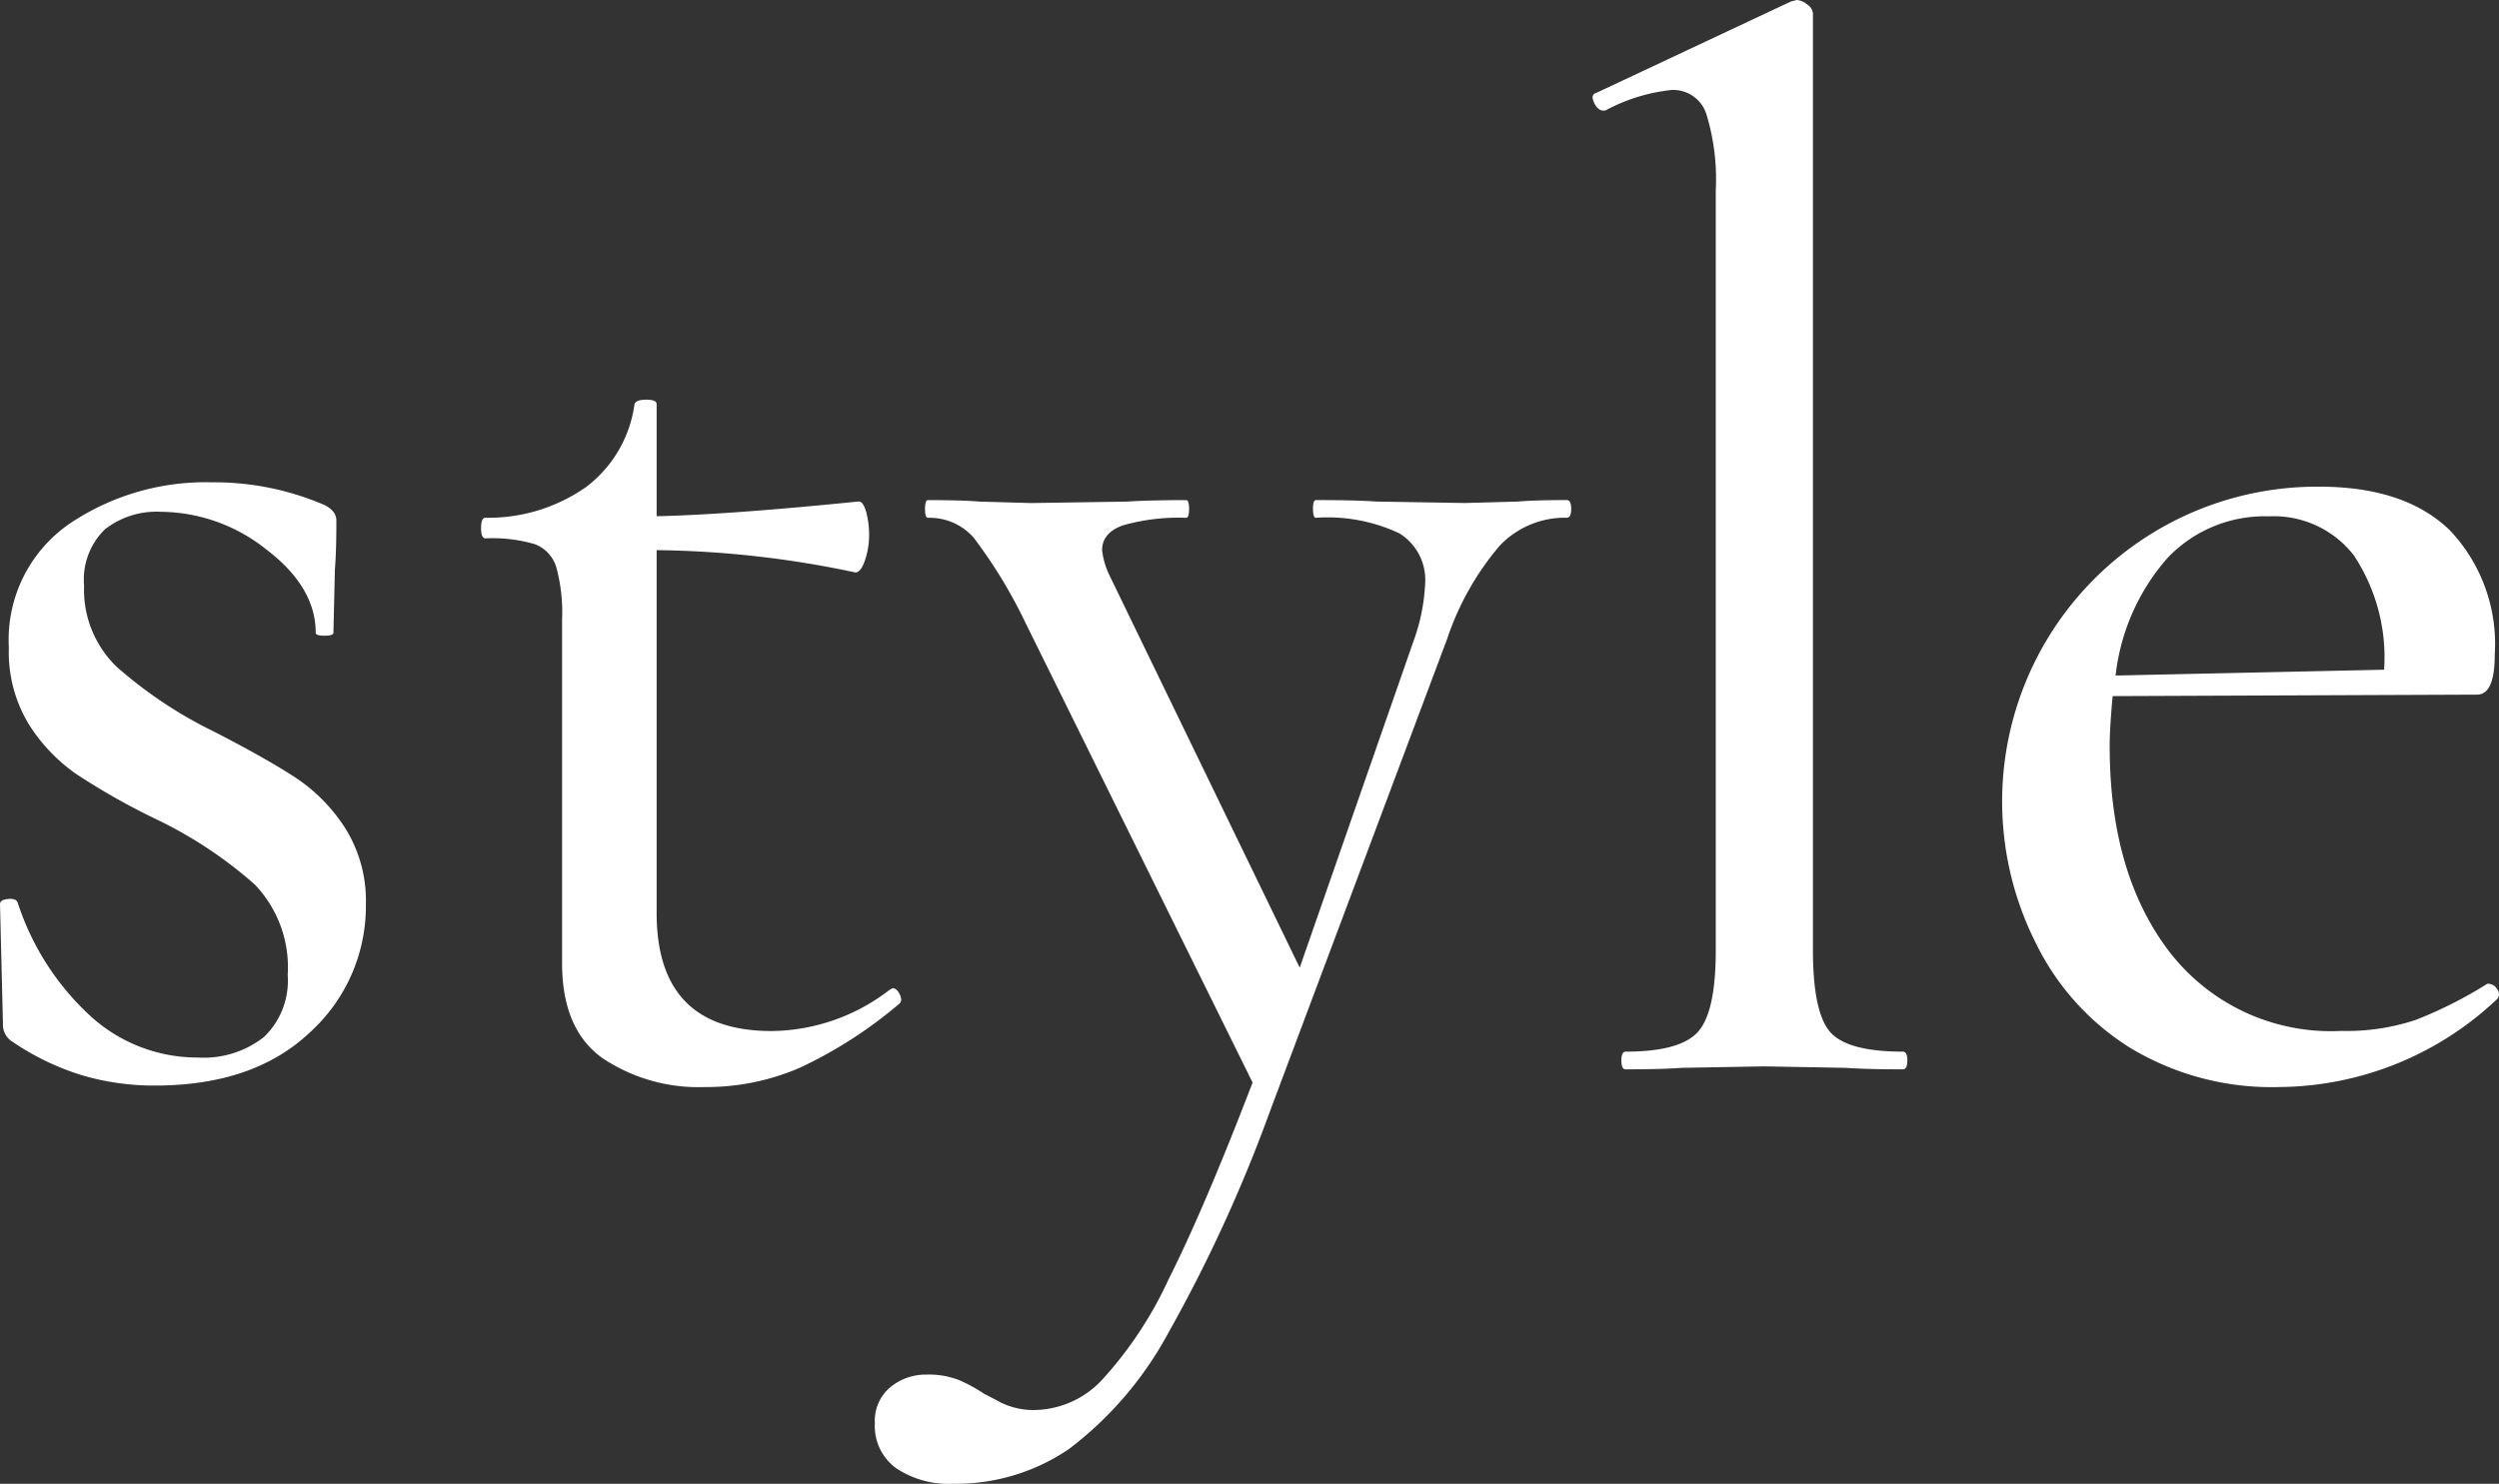
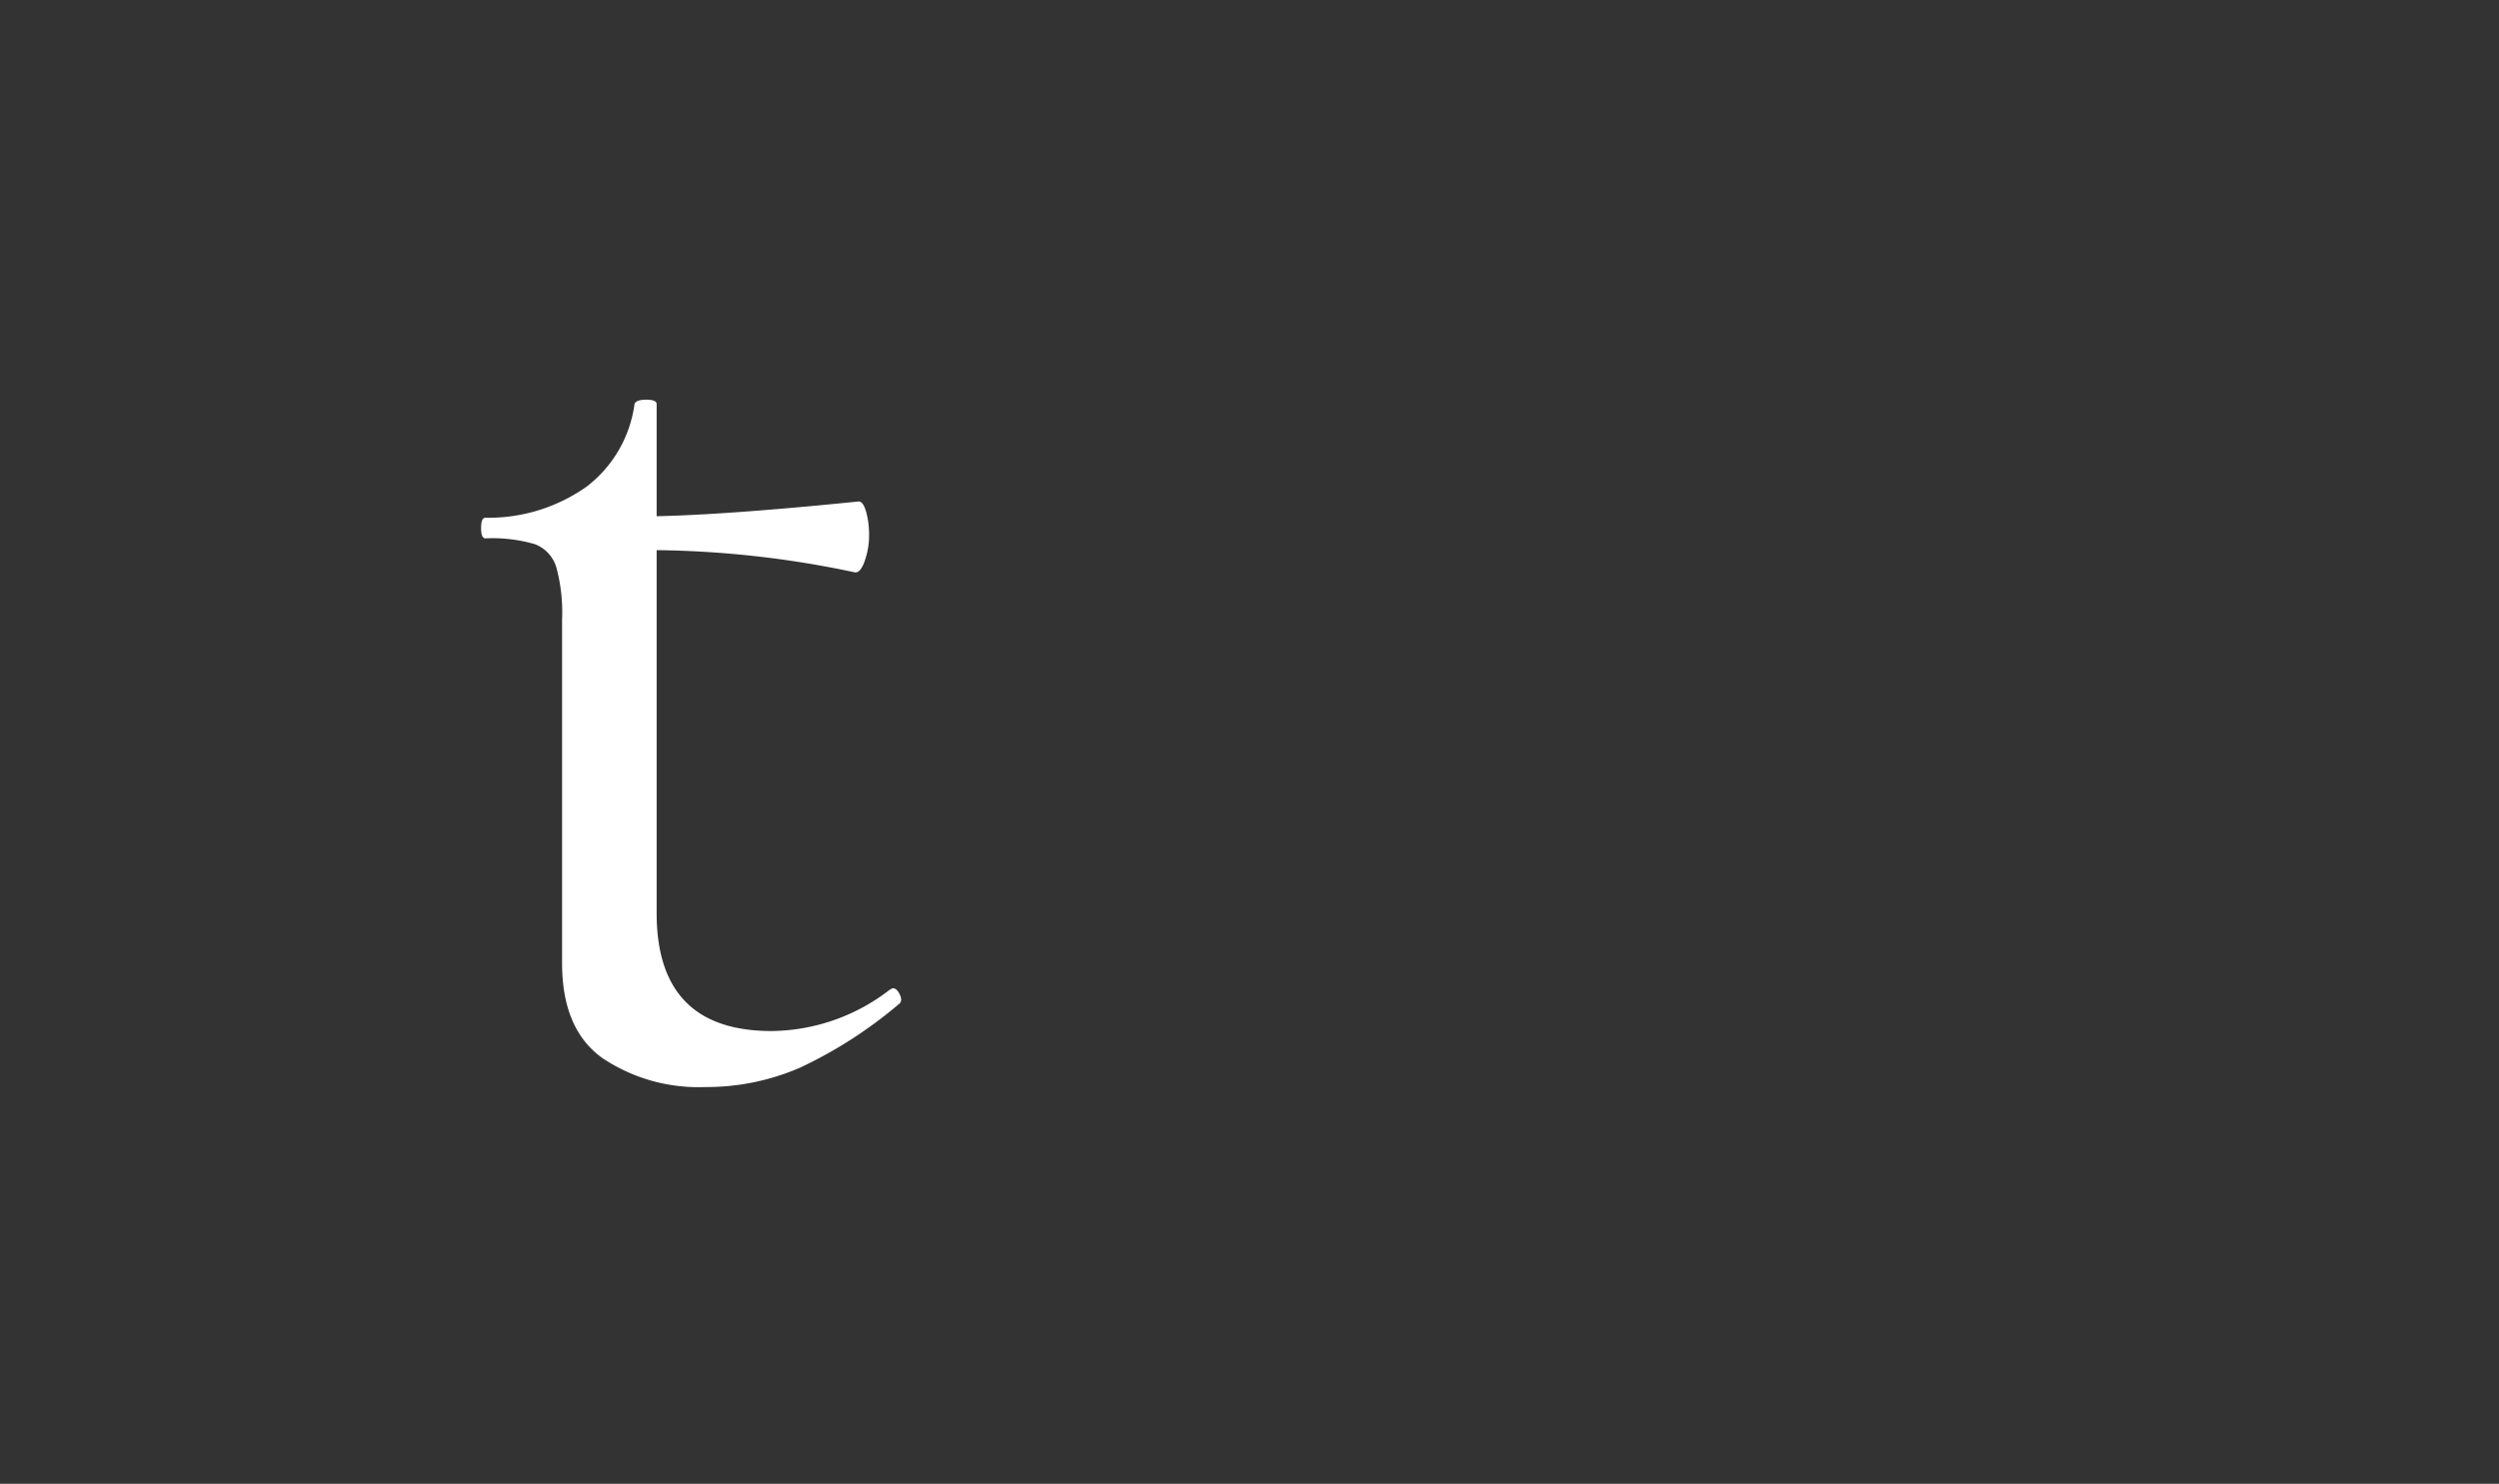
<svg xmlns="http://www.w3.org/2000/svg" width="128.733" height="76.456" viewBox="0 0 128.733 76.456">
  <rect x="0" y="0" width="128.733" height="76.456" fill="#333333" stroke="none" />
  <g id="グループ_5754" data-name="グループ 5754" transform="translate(-590.312 -517)">
-     <path id="パス_49835" data-name="パス 49835" d="M637.995,845.976a22.418,22.418,0,0,0,5.016,3.343q2.66,1.368,4.18,2.357a8.809,8.809,0,0,1,2.584,2.622,7.024,7.024,0,0,1,1.064,3.913,8.777,8.777,0,0,1-2.888,6.612q-2.891,2.736-7.98,2.737a13.117,13.117,0,0,1-3.762-.533,13.384,13.384,0,0,1-3.61-1.748,1.021,1.021,0,0,1-.456-.912l-.152-6.156c0-.151.139-.239.418-.266s.443.038.494.191a13.646,13.646,0,0,0,3.8,5.889,8.166,8.166,0,0,0,5.472,2.09,5.024,5.024,0,0,0,3.42-1.063,4.019,4.019,0,0,0,1.216-3.193,6.16,6.16,0,0,0-1.71-4.673,22.126,22.126,0,0,0-5.13-3.382,35.351,35.351,0,0,1-4.028-2.281,8.906,8.906,0,0,1-2.47-2.584,7.162,7.162,0,0,1-1.026-3.952,7.265,7.265,0,0,1,3.078-6.345,12.538,12.538,0,0,1,7.41-2.166,14.323,14.323,0,0,1,5.7,1.139c.456.2.684.483.684.836q0,1.6-.076,2.508l-.076,3.269q0,.151-.456.151t-.456-.151q0-2.357-2.546-4.294a8.816,8.816,0,0,0-5.434-1.939,4.3,4.3,0,0,0-2.888.912,3.606,3.606,0,0,0-1.064,2.888A5.515,5.515,0,0,0,637.995,845.976Z" transform="translate(-41.679 -294.623)" fill="#fff" />
    <path id="パス_49836" data-name="パス 49836" d="M677.971,862.543c.151,0,.277.114.38.343s.076.392-.077.493a22.778,22.778,0,0,1-5.091,3.268,12.105,12.105,0,0,1-4.865.989,8.9,8.9,0,0,1-5.282-1.483q-2.09-1.482-2.09-4.9V843.543a8.847,8.847,0,0,0-.3-2.7,1.836,1.836,0,0,0-1.1-1.179,7.781,7.781,0,0,0-2.546-.3c-.151,0-.227-.176-.227-.532s.076-.531.227-.531a8.756,8.756,0,0,0,5.206-1.6,6.431,6.431,0,0,0,2.471-4.256c.05-.152.253-.227.607-.227s.533.075.533.227v5.777q3.647-.075,10.412-.76c.151,0,.277.178.38.531a4.5,4.5,0,0,1,.152,1.216,3.941,3.941,0,0,1-.229,1.33c-.152.432-.33.621-.532.57a51.491,51.491,0,0,0-10.183-1.139v18.7q0,6.082,5.927,6.08a10.089,10.089,0,0,0,6.08-2.128Z" transform="translate(-41.679 -294.623)" fill="#fff" />
-     <path id="パス_49837" data-name="パス 49837" d="M712.93,837.844c0,.3-.076.456-.228.456a4.639,4.639,0,0,0-3.458,1.443,14.457,14.457,0,0,0-2.7,4.788l-9.12,24.321a76.538,76.538,0,0,1-5.282,11.513,18.5,18.5,0,0,1-5.092,5.928,10.356,10.356,0,0,1-5.966,1.786,4.883,4.883,0,0,1-2.926-.8,2.684,2.684,0,0,1-1.1-2.317,2.255,2.255,0,0,1,.8-1.862,2.87,2.87,0,0,1,1.863-.647,4.293,4.293,0,0,1,1.634.267,7.7,7.7,0,0,1,1.33.721c.1.05.392.2.874.456a3.8,3.8,0,0,0,1.786.38,4.85,4.85,0,0,0,3.42-1.557,20.091,20.091,0,0,0,3.42-5.168q1.822-3.612,4.332-10.147L684.81,843.7a25.372,25.372,0,0,0-2.66-4.37,3.01,3.01,0,0,0-2.356-1.025c-.1,0-.152-.153-.152-.456s.051-.456.152-.456q1.747,0,2.66.076l2.66.075,4.94-.075q1.138-.076,3.04-.076c.1,0,.152.151.152.456s-.051.456-.152.456a10.468,10.468,0,0,0-3.23.38c-.735.254-1.1.683-1.1,1.292a4.019,4.019,0,0,0,.38,1.292l9.8,20.215,5.852-16.795a9.9,9.9,0,0,0,.608-2.964,2.818,2.818,0,0,0-1.33-2.622,8.694,8.694,0,0,0-4.294-.8c-.1,0-.152-.153-.152-.456s.05-.456.152-.456q2.052,0,3.115.076l4.561.075,2.736-.075q.836-.076,2.508-.076C712.854,837.388,712.93,837.539,712.93,837.844Z" transform="translate(-41.679 -294.623)" fill="#fff" />
-     <path id="パス_49838" data-name="パス 49838" d="M715.514,866.268c0-.3.075-.456.227-.456q2.811,0,3.725-1.027t.911-4.218V821.428a11.425,11.425,0,0,0-.493-3.952,1.789,1.789,0,0,0-1.786-1.216,9.187,9.187,0,0,0-3.42,1.063H714.6c-.2,0-.369-.138-.495-.418s-.088-.442.115-.494l10.031-4.712.3-.076a.932.932,0,0,1,.531.229.613.613,0,0,1,.3.456v48.259q0,3.192.874,4.218t3.761,1.027q.23,0,.229.456c0,.3-.076.456-.229.456q-1.824,0-2.964-.077l-4.179-.076-4.257.076q-1.065.077-2.888.077C715.589,866.724,715.514,866.571,715.514,866.268Z" transform="translate(-41.679 -294.623)" fill="#fff" />
-     <path id="パス_49839" data-name="パス 49839" d="M760.2,862.315a.526.526,0,0,1,.418.266.406.406,0,0,1,.038.494,16.49,16.49,0,0,1-11.248,4.561,14.1,14.1,0,0,1-7.676-2.015,13.152,13.152,0,0,1-4.864-5.395A16.22,16.22,0,0,1,751.461,836.7q4.407,0,6.726,2.242a8.526,8.526,0,0,1,2.318,6.422q0,2.052-.912,2.052l-18.772.076q-.153,1.672-.152,2.584,0,6.612,3.116,10.641a10.5,10.5,0,0,0,8.817,4.027,11.249,11.249,0,0,0,3.837-.569,21.763,21.763,0,0,0,3.686-1.863ZM743.633,840.39a11.026,11.026,0,0,0-2.66,6.042l13.832-.3a9.5,9.5,0,0,0-1.558-5.89,5.213,5.213,0,0,0-4.37-2.013A6.9,6.9,0,0,0,743.633,840.39Z" transform="translate(-41.679 -294.623)" fill="#fff" />
  </g>
</svg>